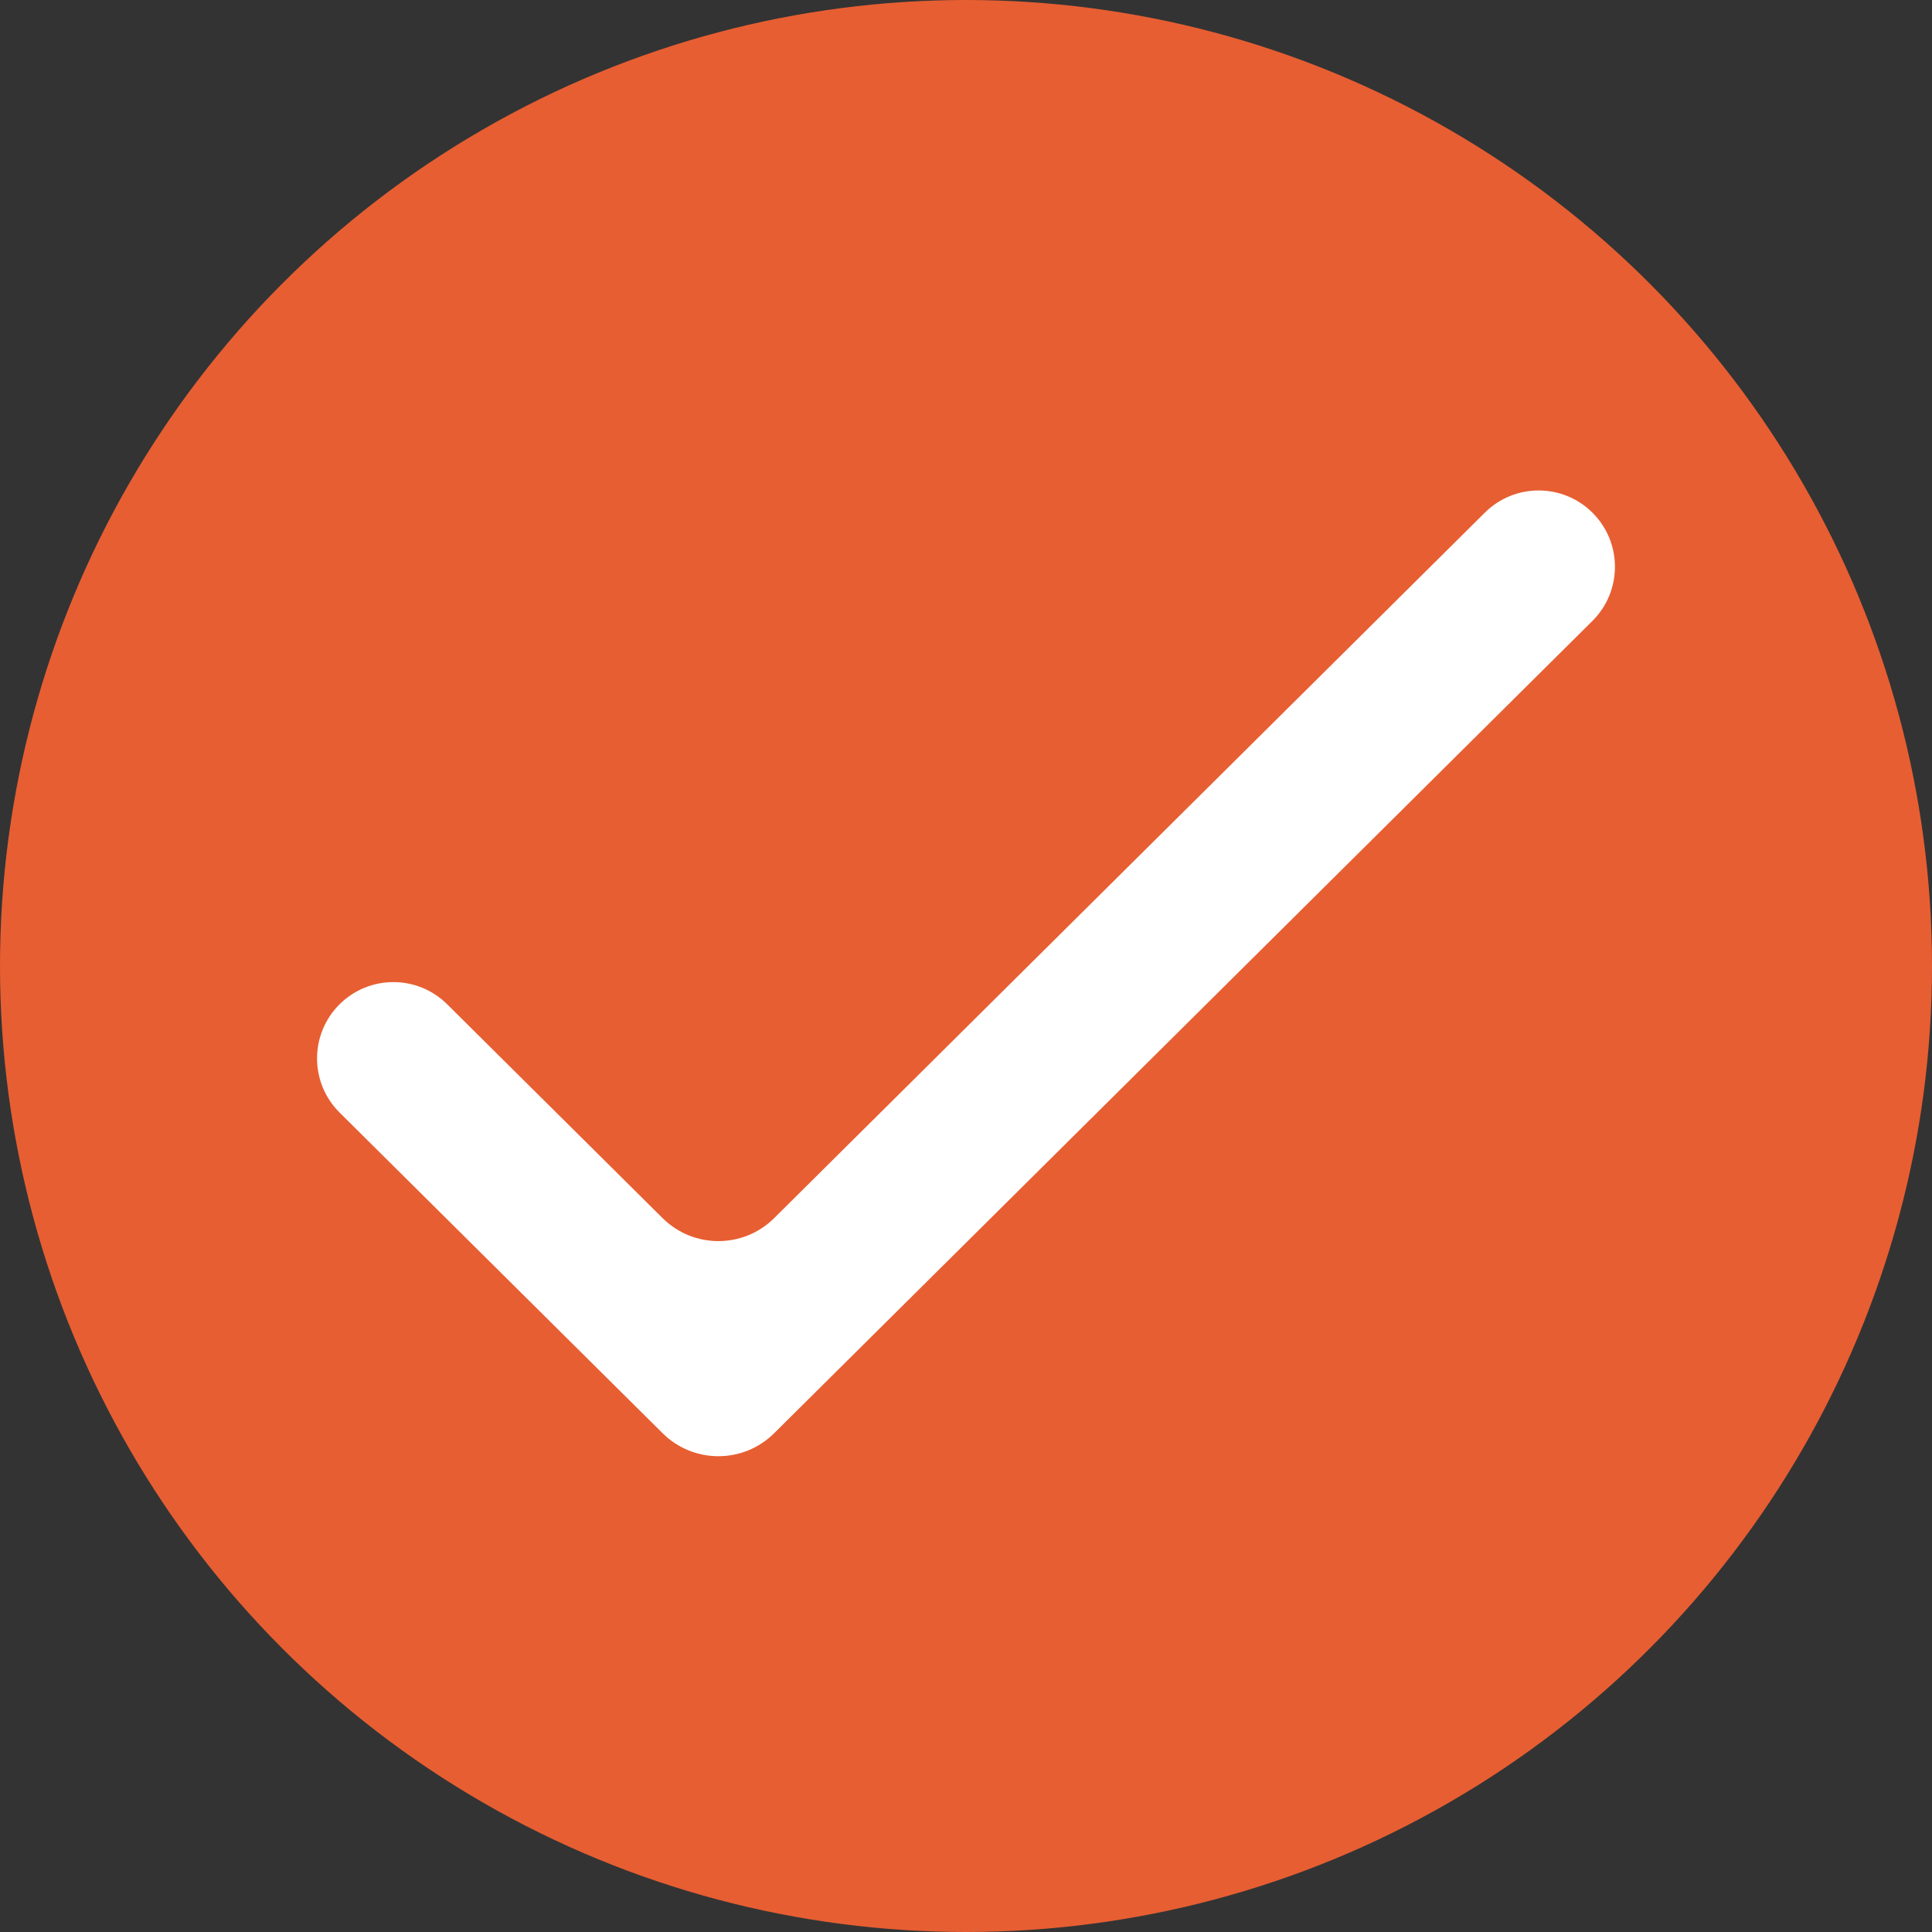
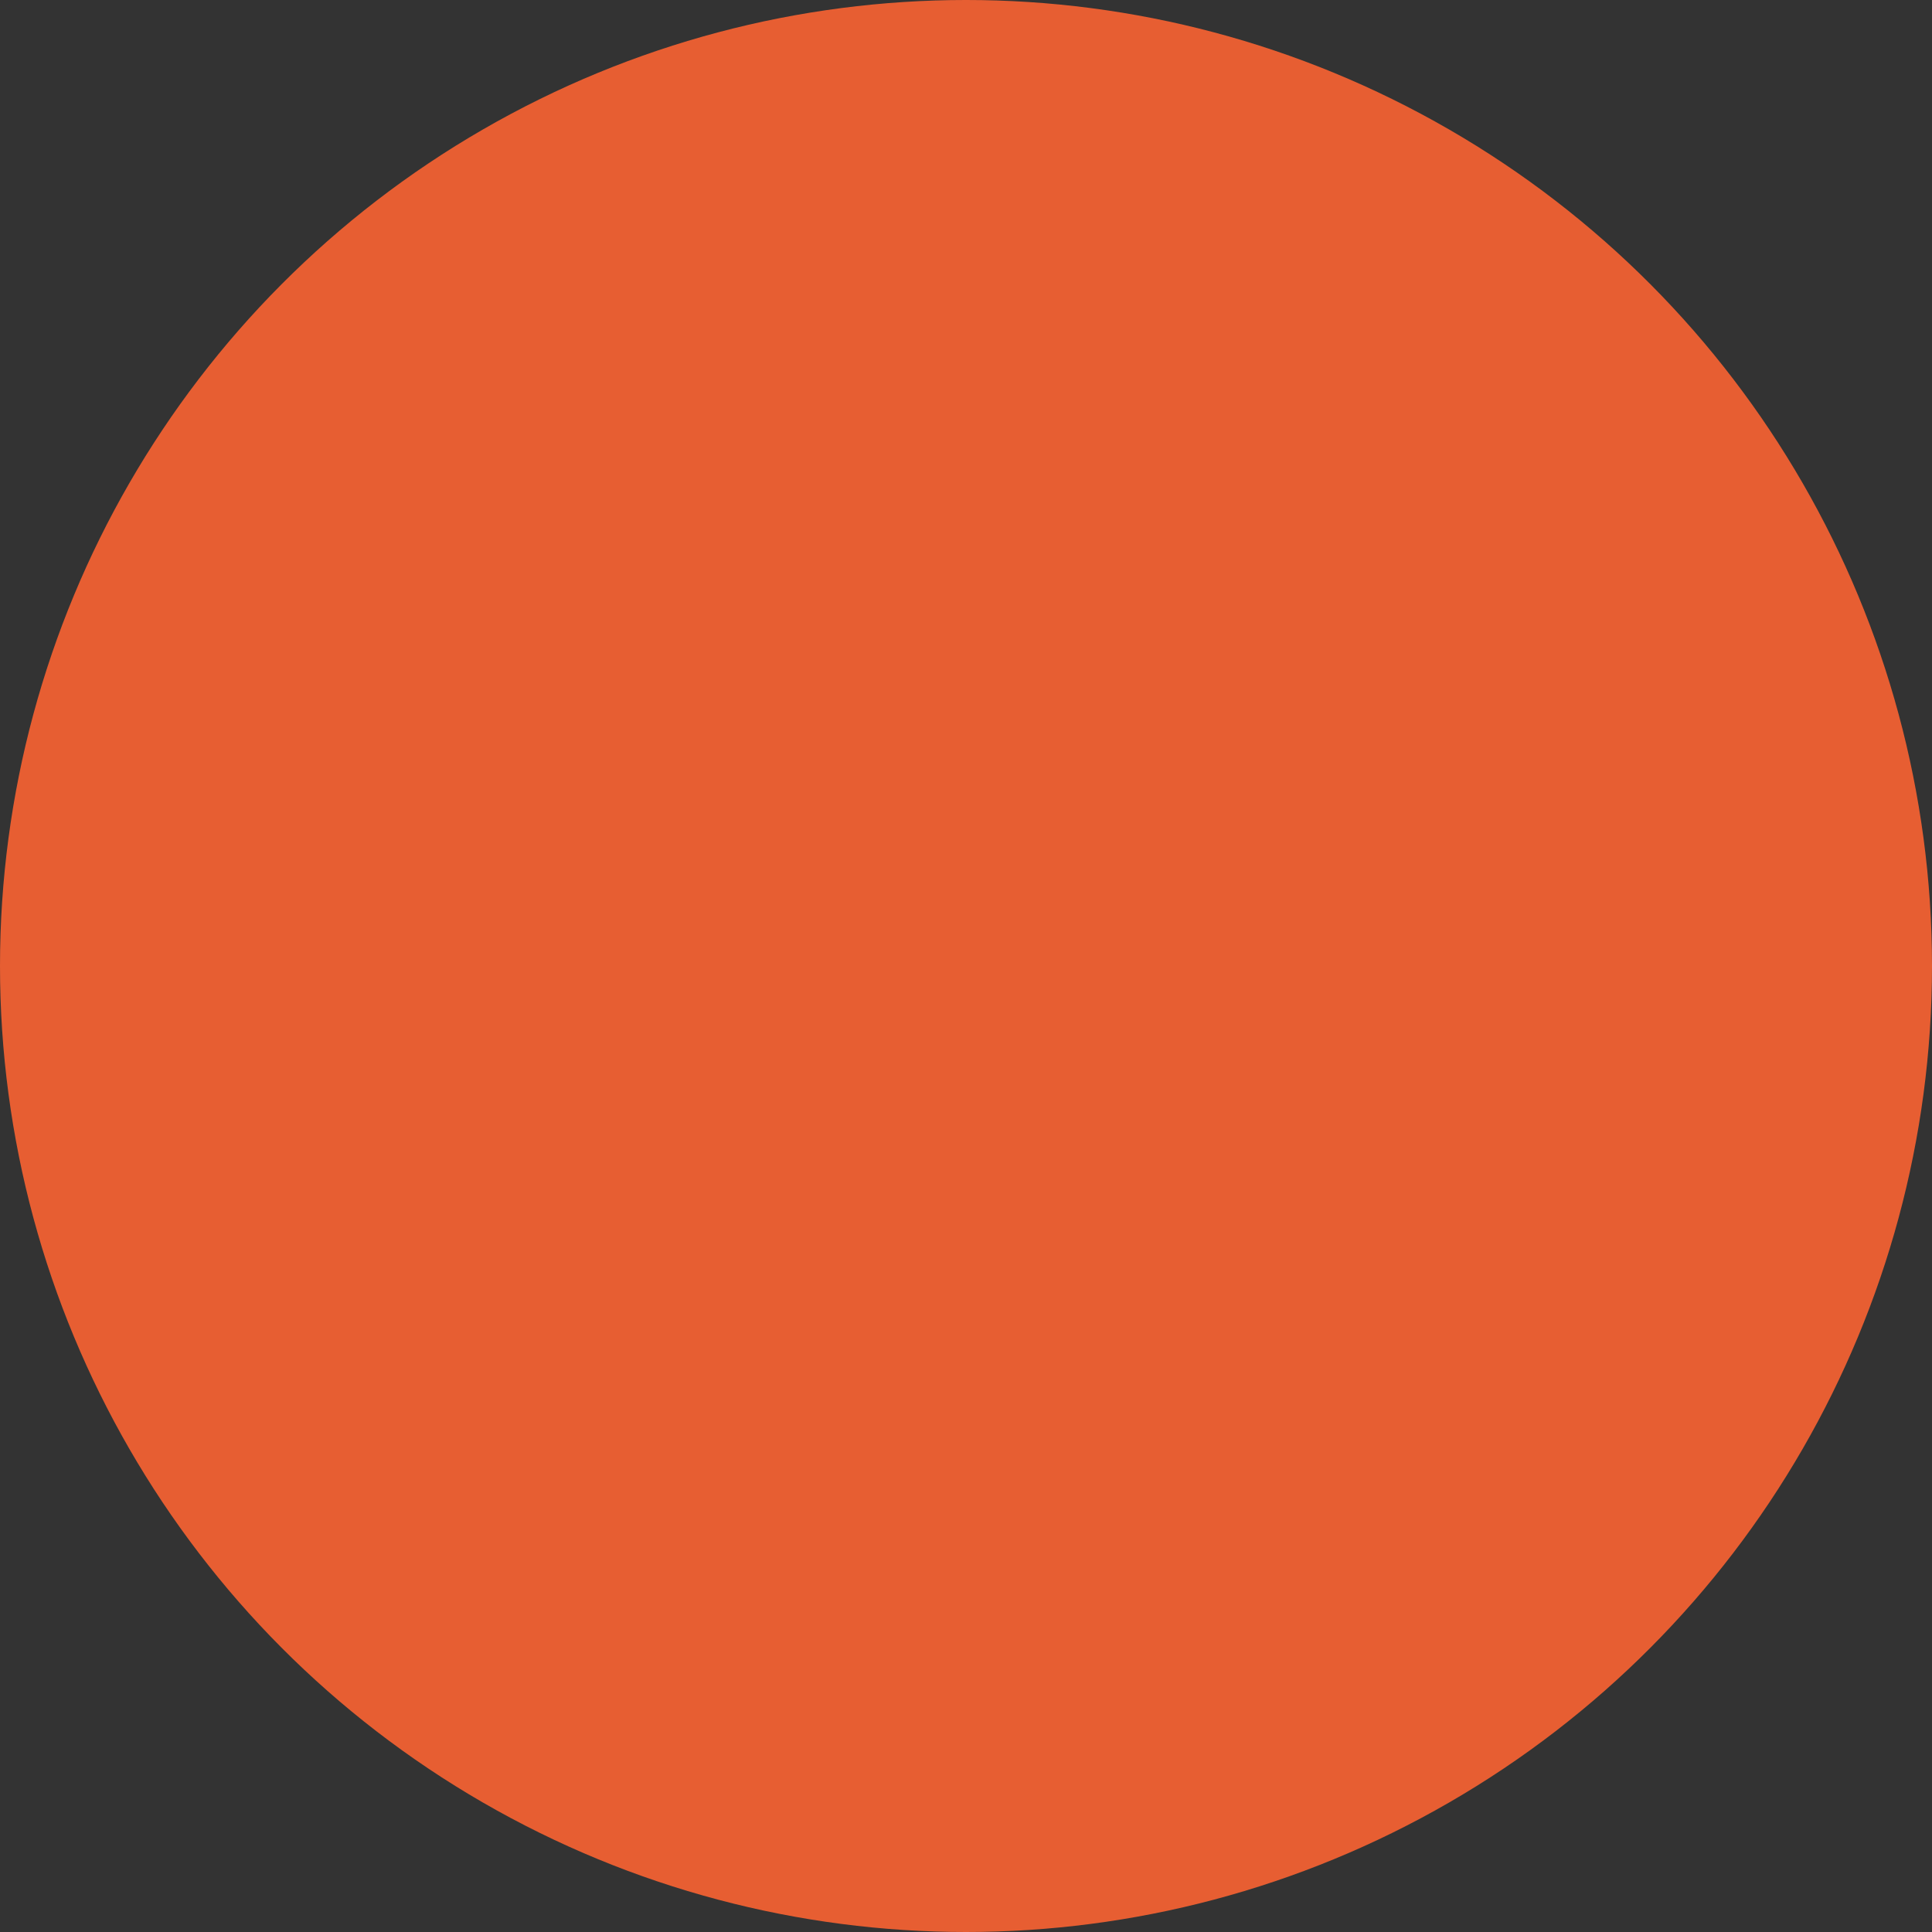
<svg xmlns="http://www.w3.org/2000/svg" width="122" height="122" viewBox="0 0 122 122" fill="none">
  <rect x="0" y="0" width="122" height="122" fill="#333333" stroke="none" />
  <circle cx="61" cy="61" r="61" fill="#E75E32" />
-   <path d="M48.886 76.921C46.937 78.856 43.791 78.856 41.841 76.921L28.236 63.416C26.357 61.55 23.325 61.55 21.445 63.416V63.416C19.547 65.3 19.547 68.371 21.445 70.256L41.841 90.503C43.791 92.439 46.937 92.439 48.886 90.503L100.555 39.211C102.453 37.327 102.453 34.256 100.555 32.371V32.371C98.675 30.505 95.643 30.505 93.764 32.371L48.886 76.921Z" fill="white" />
</svg>